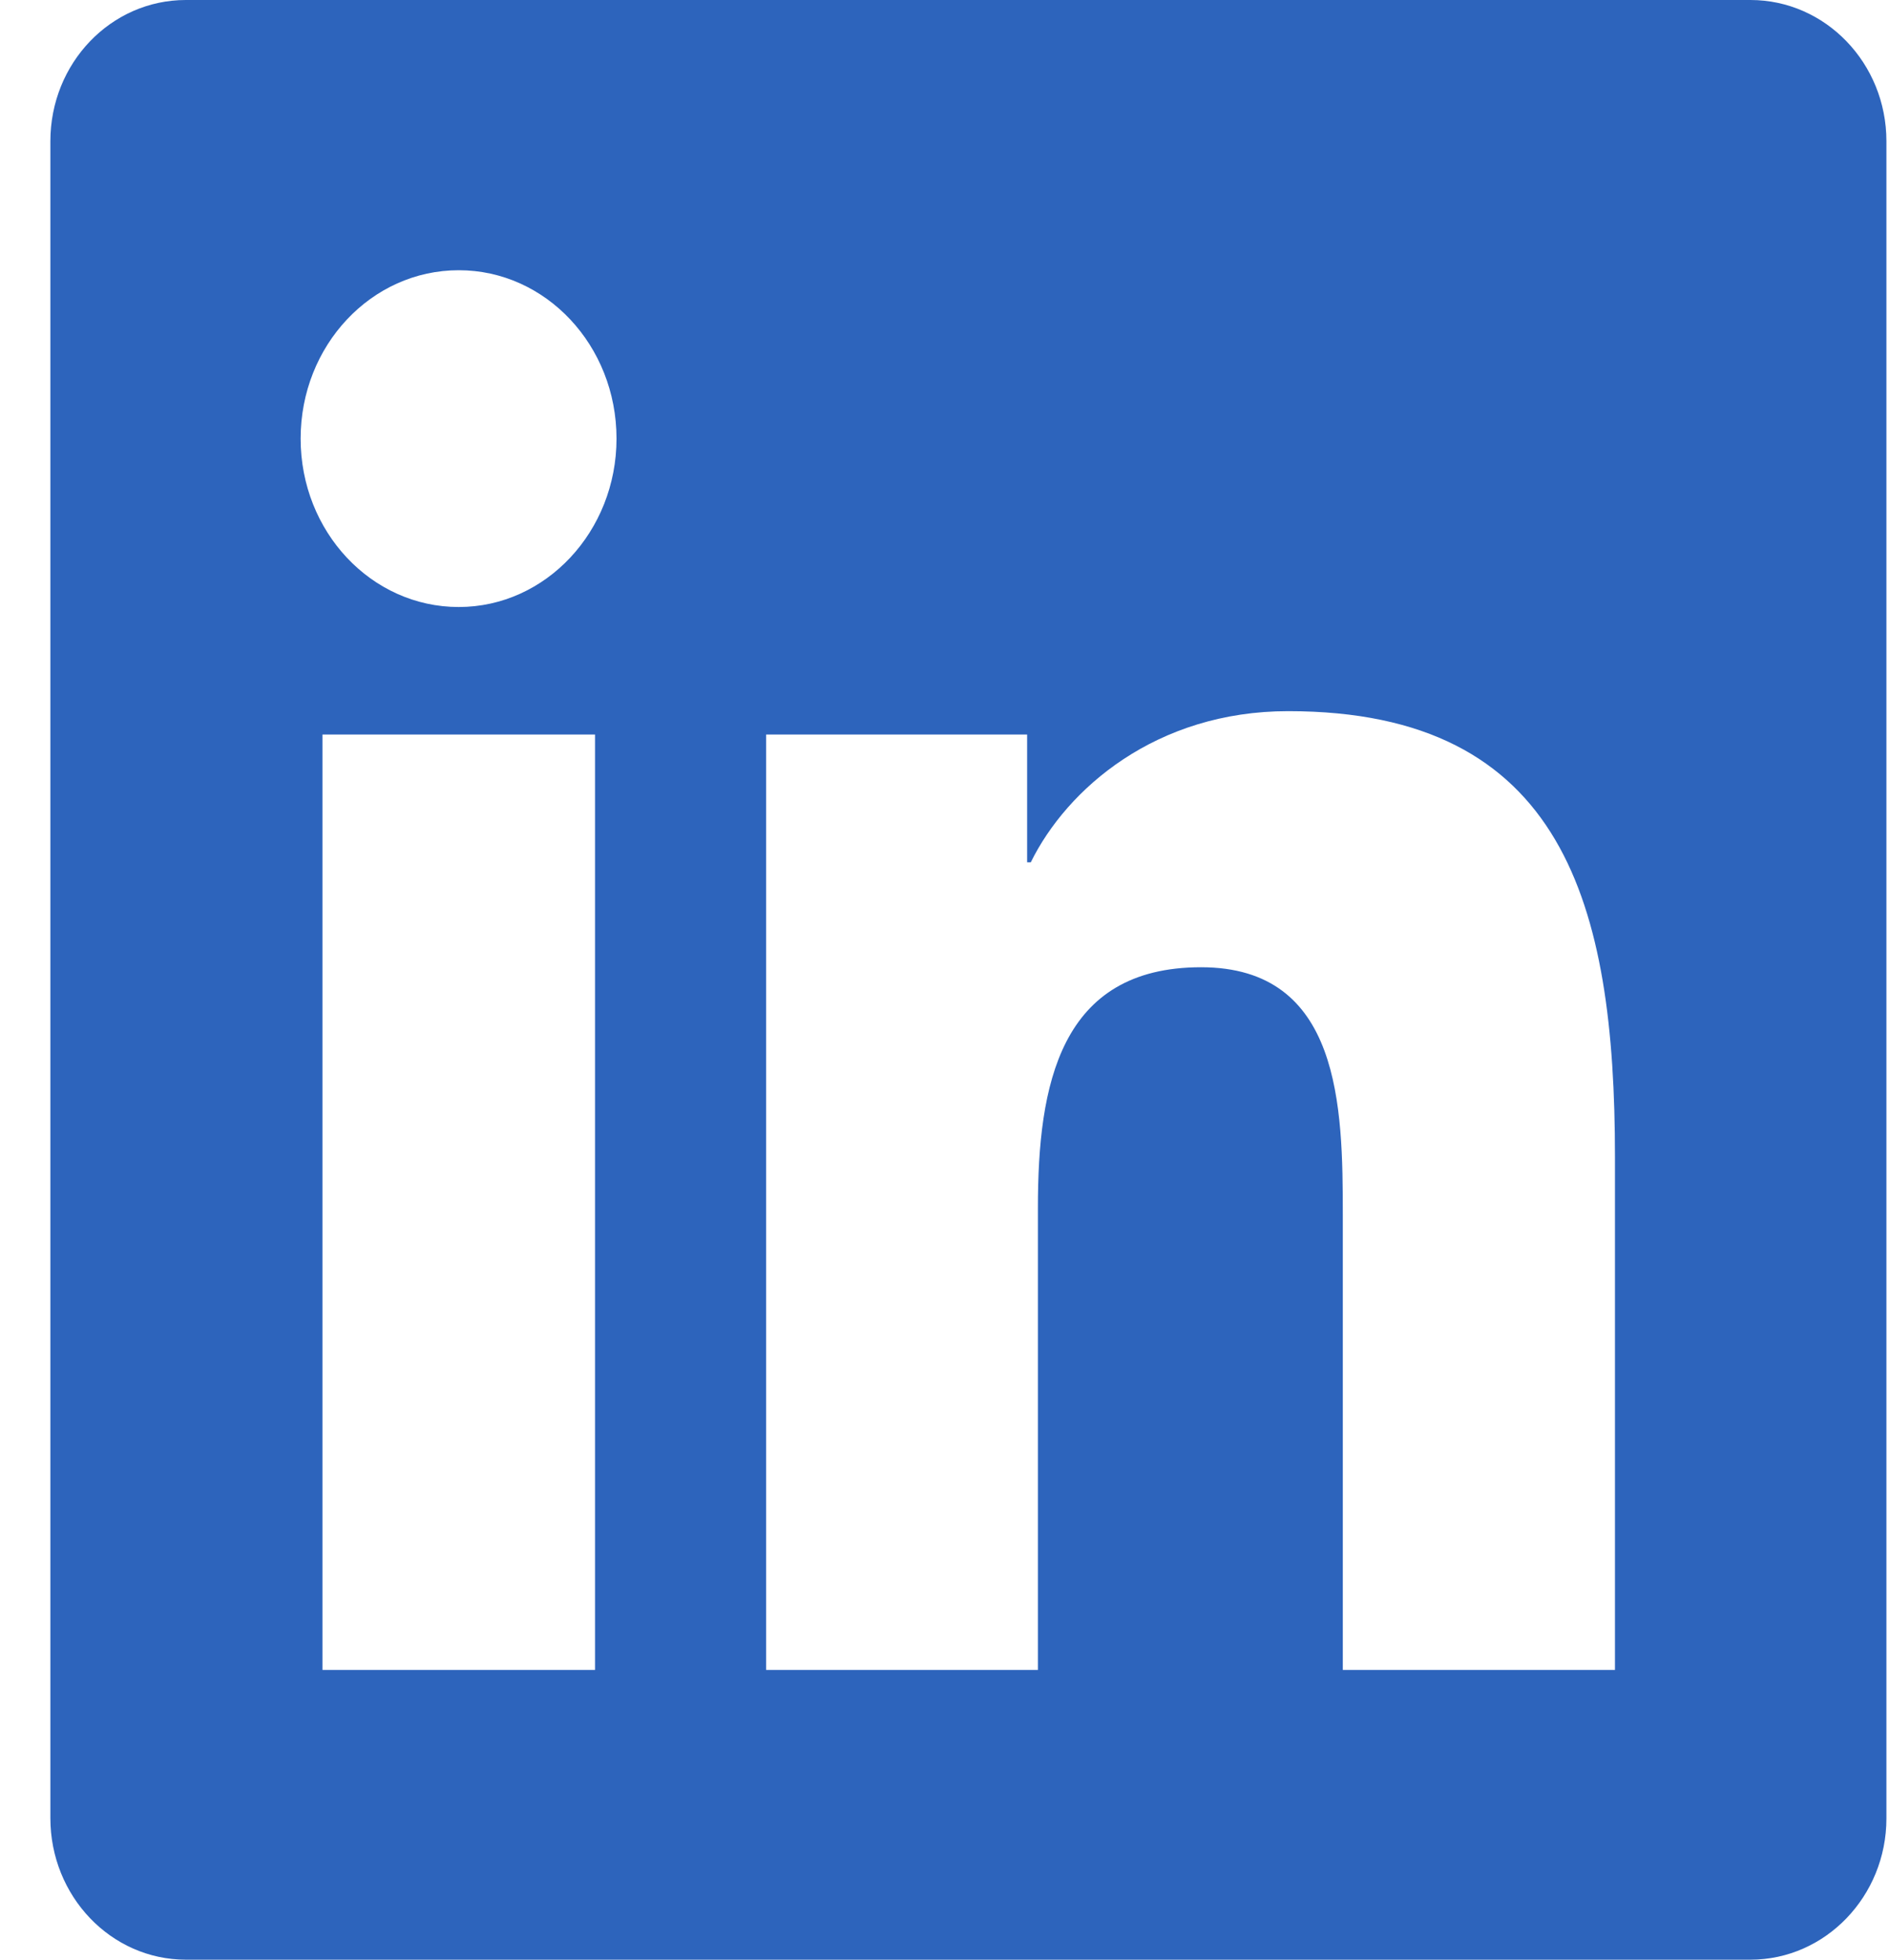
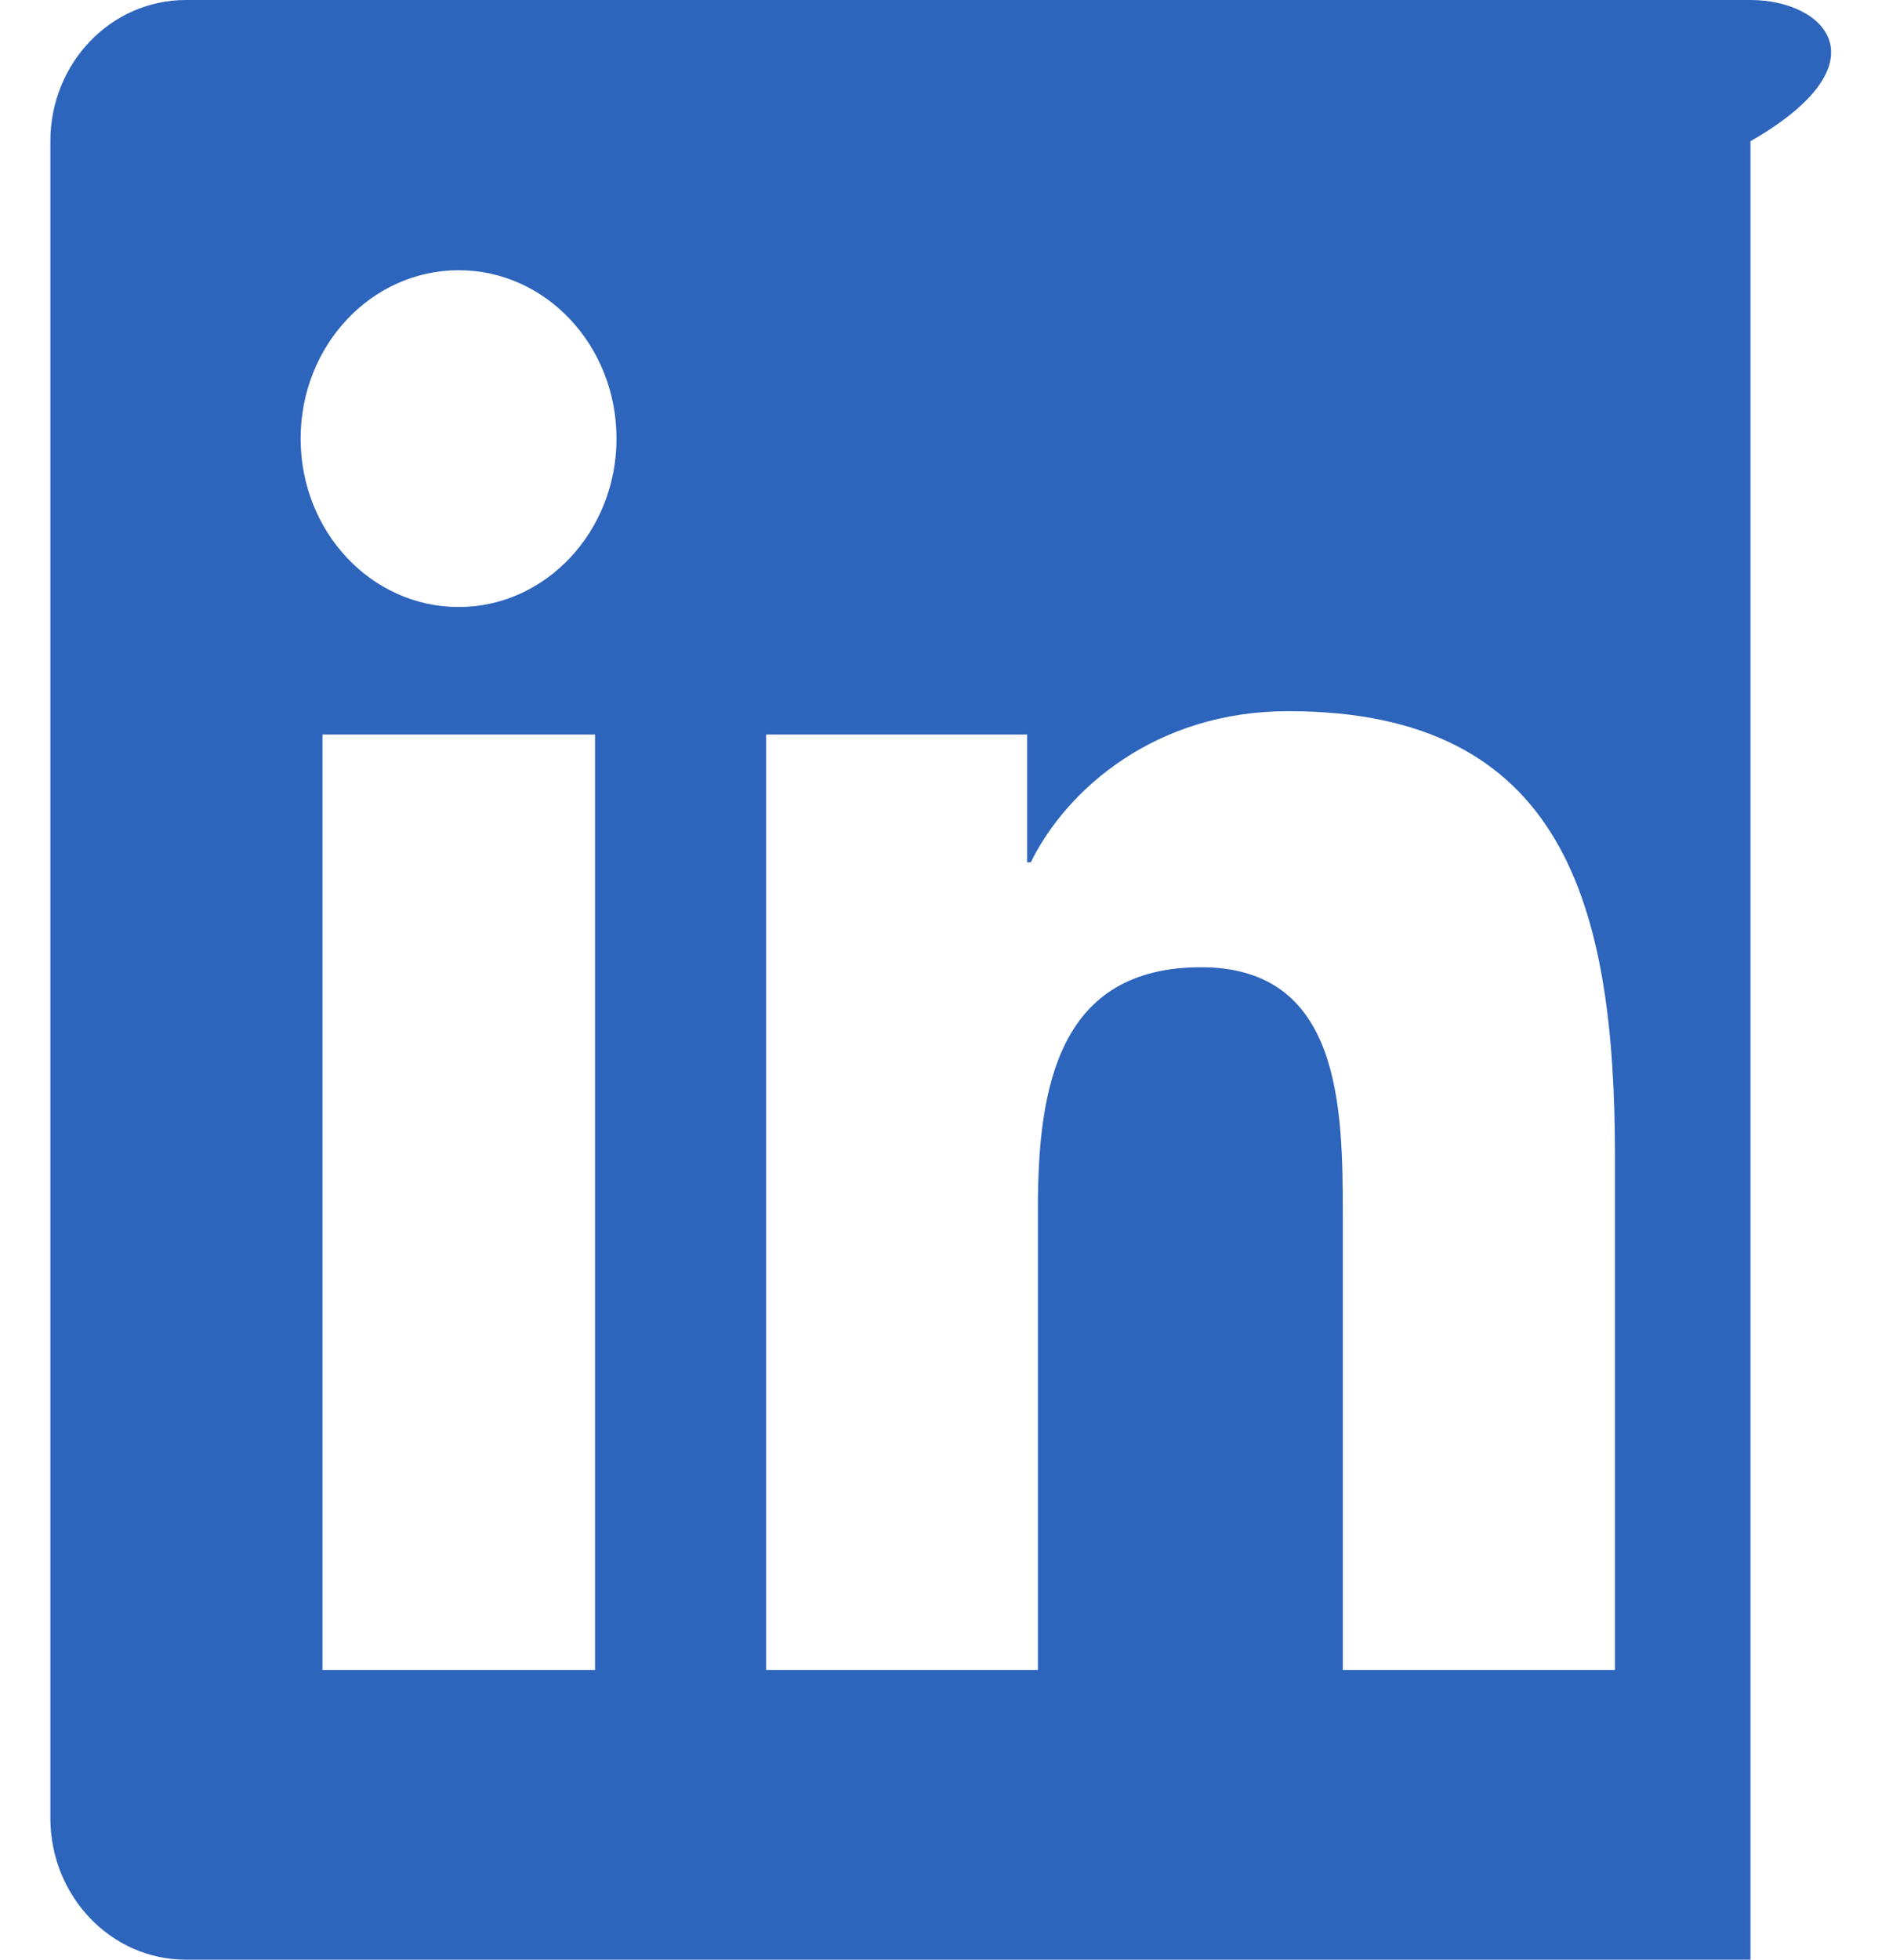
<svg xmlns="http://www.w3.org/2000/svg" width="27" height="28" fill="none">
-   <path fill="#2D64BC" d="M25.02 0H2.656C1.585 0 .72.902.72 2.018v23.959C.72 27.092 1.586 28 2.657 28H25.02c1.071 0 1.943-.908 1.943-2.018V2.018C26.963.902 26.09 0 25.02 0ZM8.505 23.86H4.609V10.495h3.896V23.86ZM6.557 8.673c-1.25 0-2.26-1.077-2.26-2.406 0-1.329 1.01-2.406 2.26-2.406 1.246 0 2.255 1.077 2.255 2.406 0 1.324-1.01 2.406-2.255 2.406ZM23.083 23.86h-3.89v-6.497c0-1.547-.027-3.543-2.026-3.543-2.024 0-2.332 1.69-2.332 3.434v6.606H10.95V10.495h3.731v1.826h.052c.517-1.05 1.789-2.16 3.68-2.16 3.942 0 4.67 2.767 4.67 6.366v7.333Z" />
+   <path fill="#2D64BC" d="M25.02 0H2.656C1.585 0 .72.902.72 2.018v23.959C.72 27.092 1.586 28 2.657 28H25.02V2.018C26.963.902 26.09 0 25.02 0ZM8.505 23.86H4.609V10.495h3.896V23.86ZM6.557 8.673c-1.25 0-2.26-1.077-2.26-2.406 0-1.329 1.01-2.406 2.26-2.406 1.246 0 2.255 1.077 2.255 2.406 0 1.324-1.01 2.406-2.255 2.406ZM23.083 23.86h-3.89v-6.497c0-1.547-.027-3.543-2.026-3.543-2.024 0-2.332 1.69-2.332 3.434v6.606H10.95V10.495h3.731v1.826h.052c.517-1.05 1.789-2.16 3.68-2.16 3.942 0 4.67 2.767 4.67 6.366v7.333Z" />
</svg>